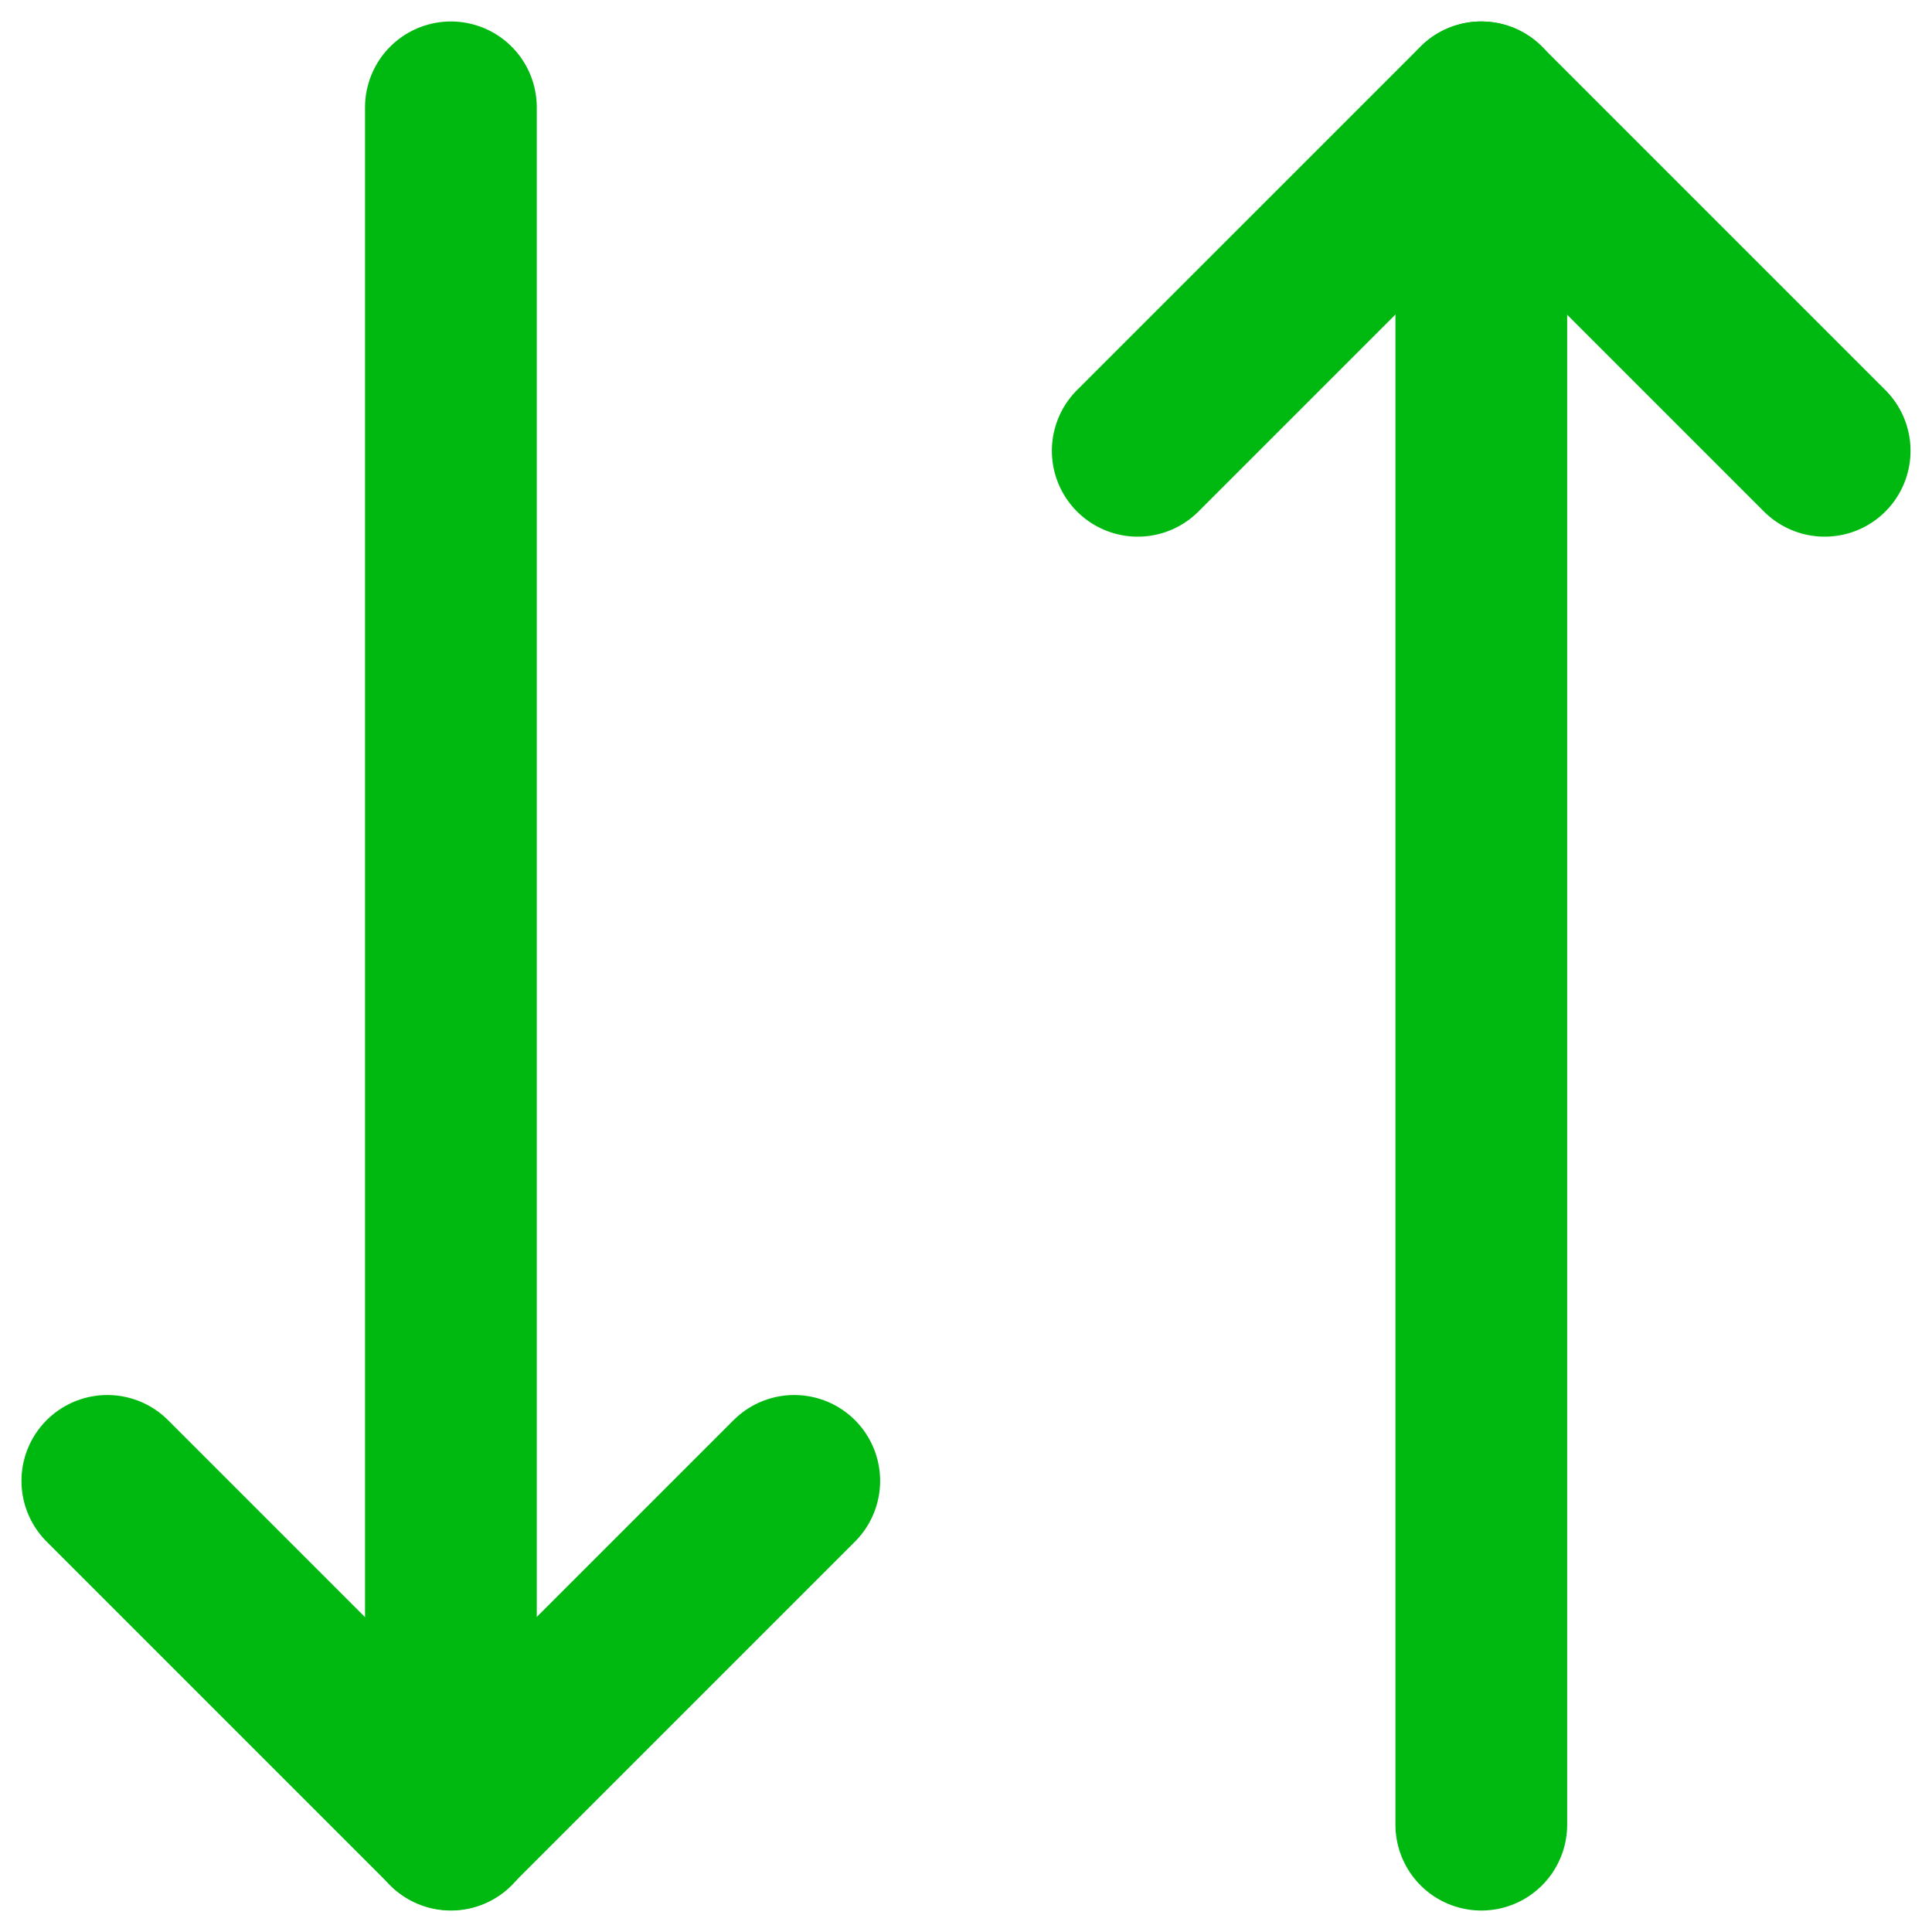
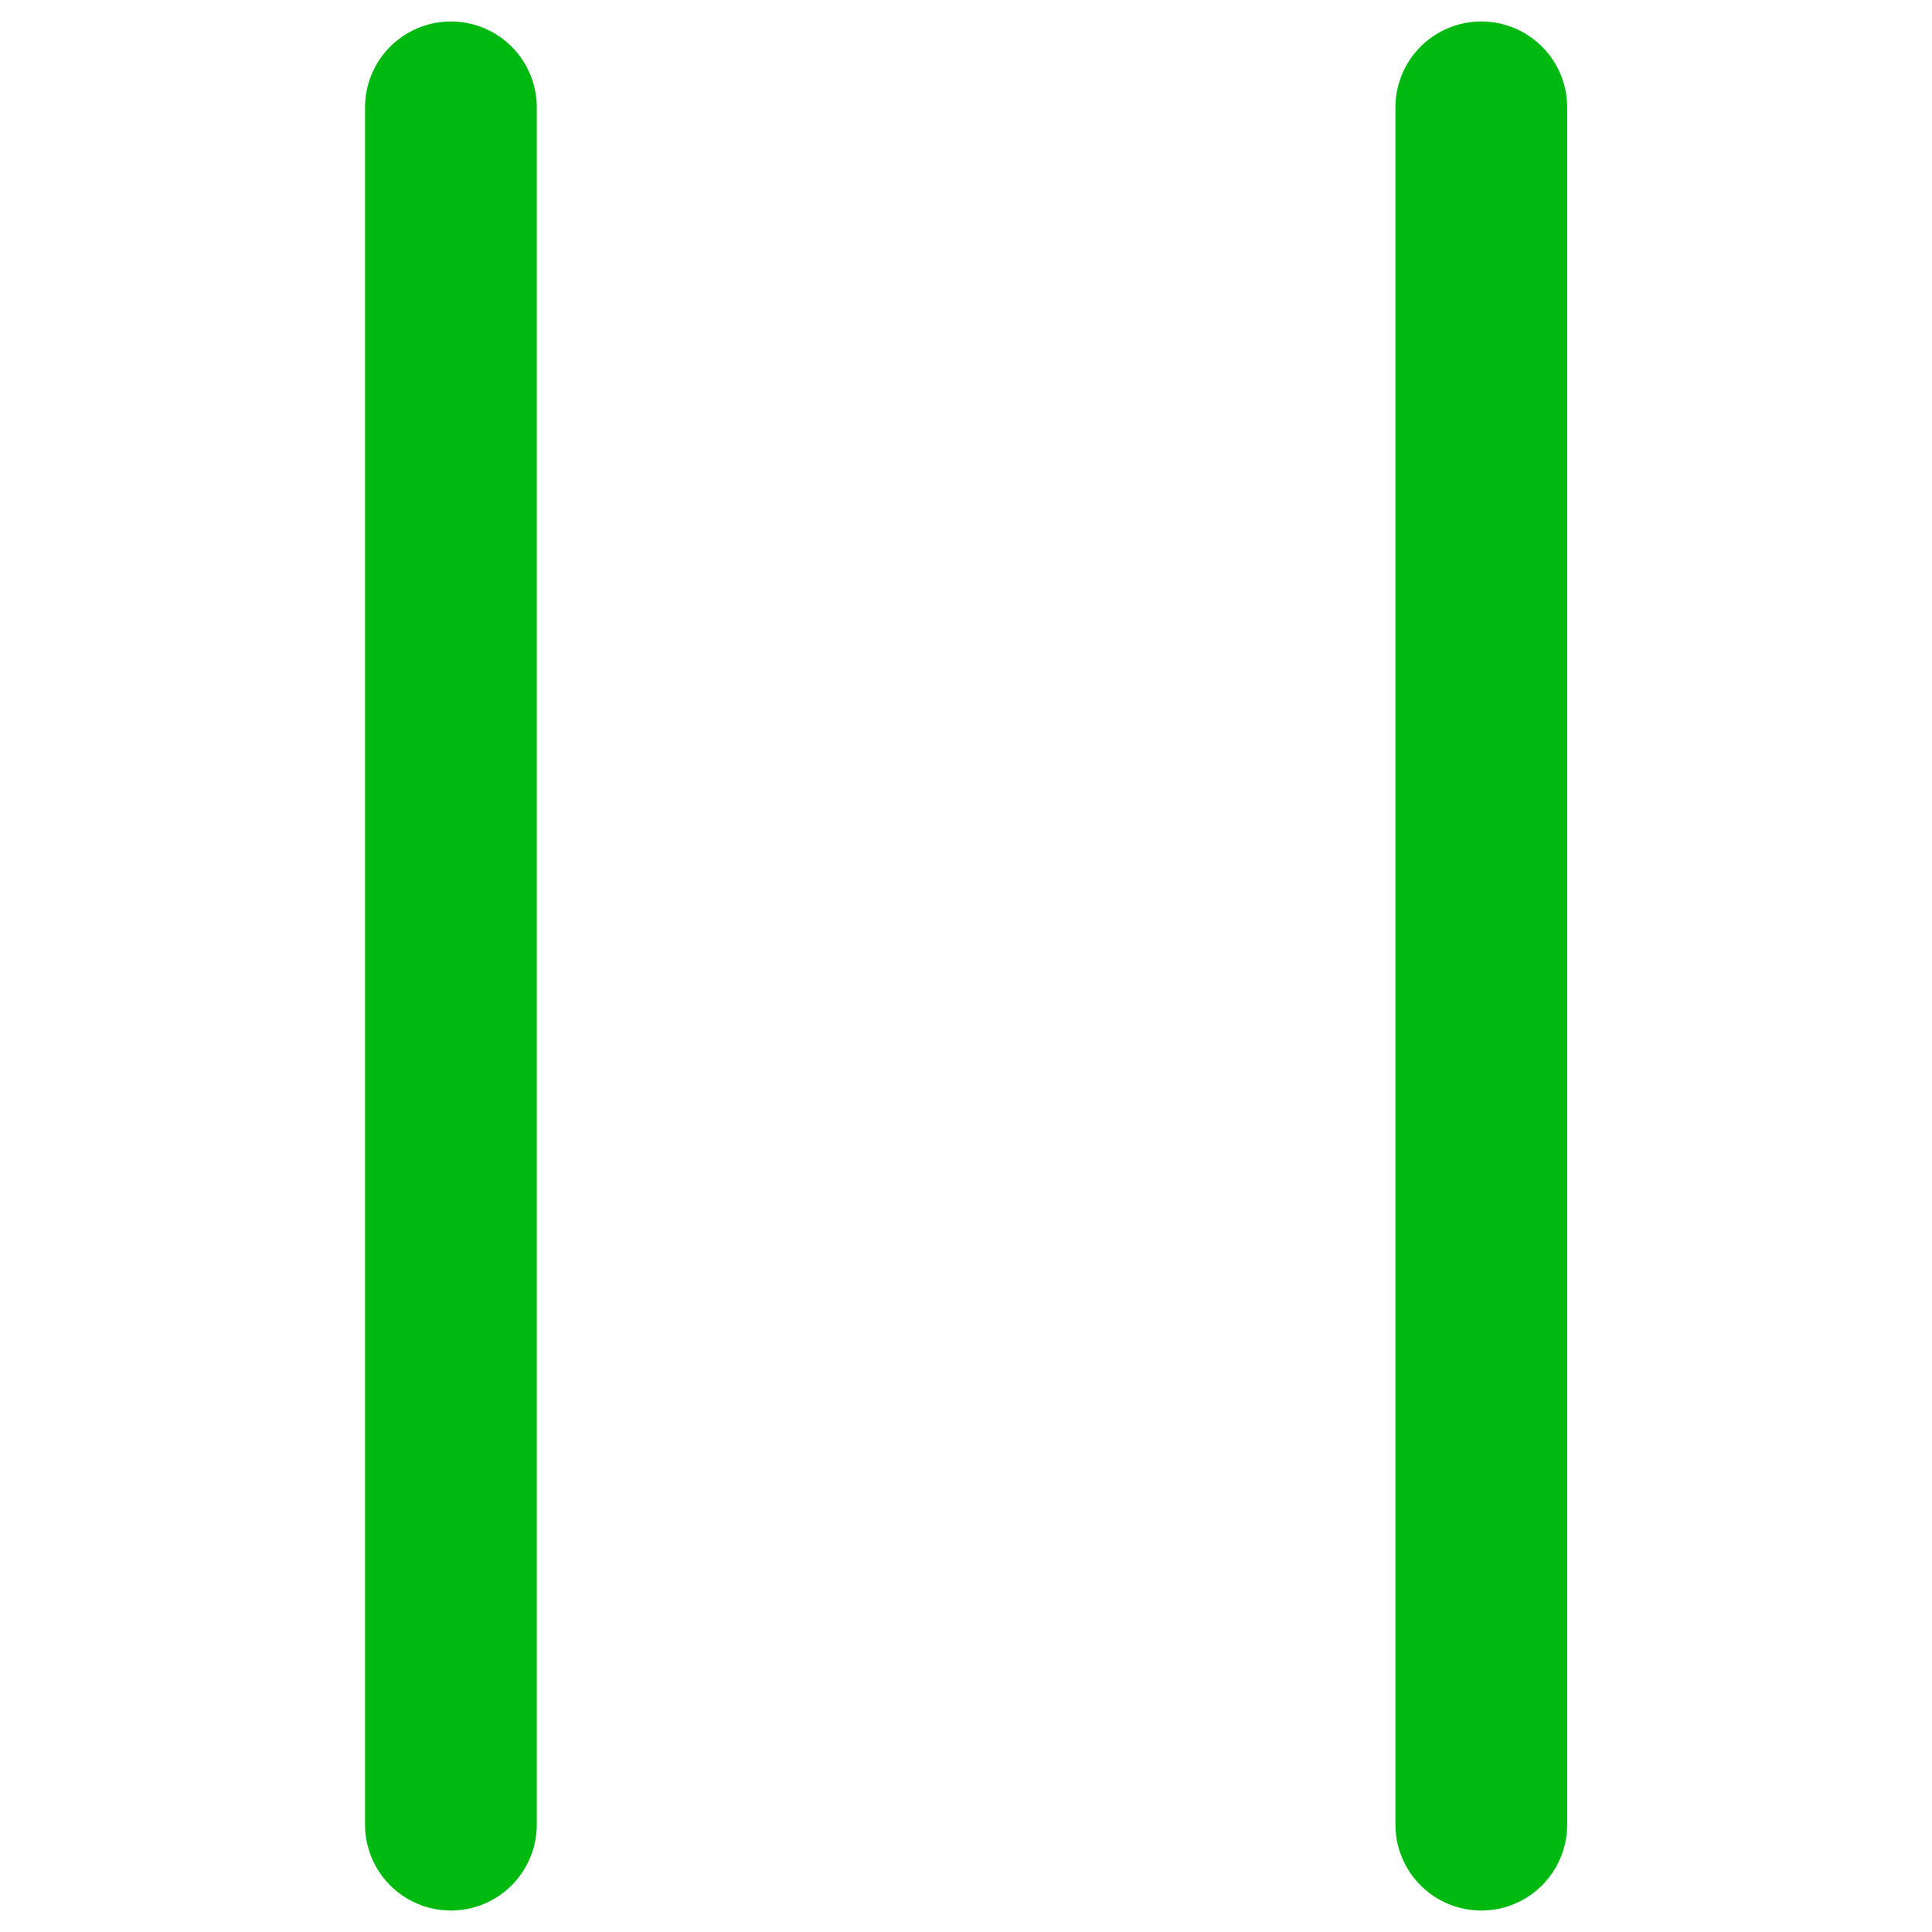
<svg xmlns="http://www.w3.org/2000/svg" width="18" height="18" viewBox="0 0 18 18" fill="none">
-   <path d="M7.4 13.797L4.2 16.997L1 13.797" stroke="#00B910" stroke-width="1.6" stroke-linecap="round" stroke-linejoin="round" />
  <path d="M4.201 1V17" stroke="#00B910" stroke-width="1.6" stroke-linecap="round" stroke-linejoin="round" />
-   <path d="M10.6 4.2L13.8 1L17 4.2" stroke="#00B910" stroke-width="1.6" stroke-linecap="round" stroke-linejoin="round" />
  <path d="M13.801 17V1" stroke="#00B910" stroke-width="1.6" stroke-linecap="round" stroke-linejoin="round" />
</svg>